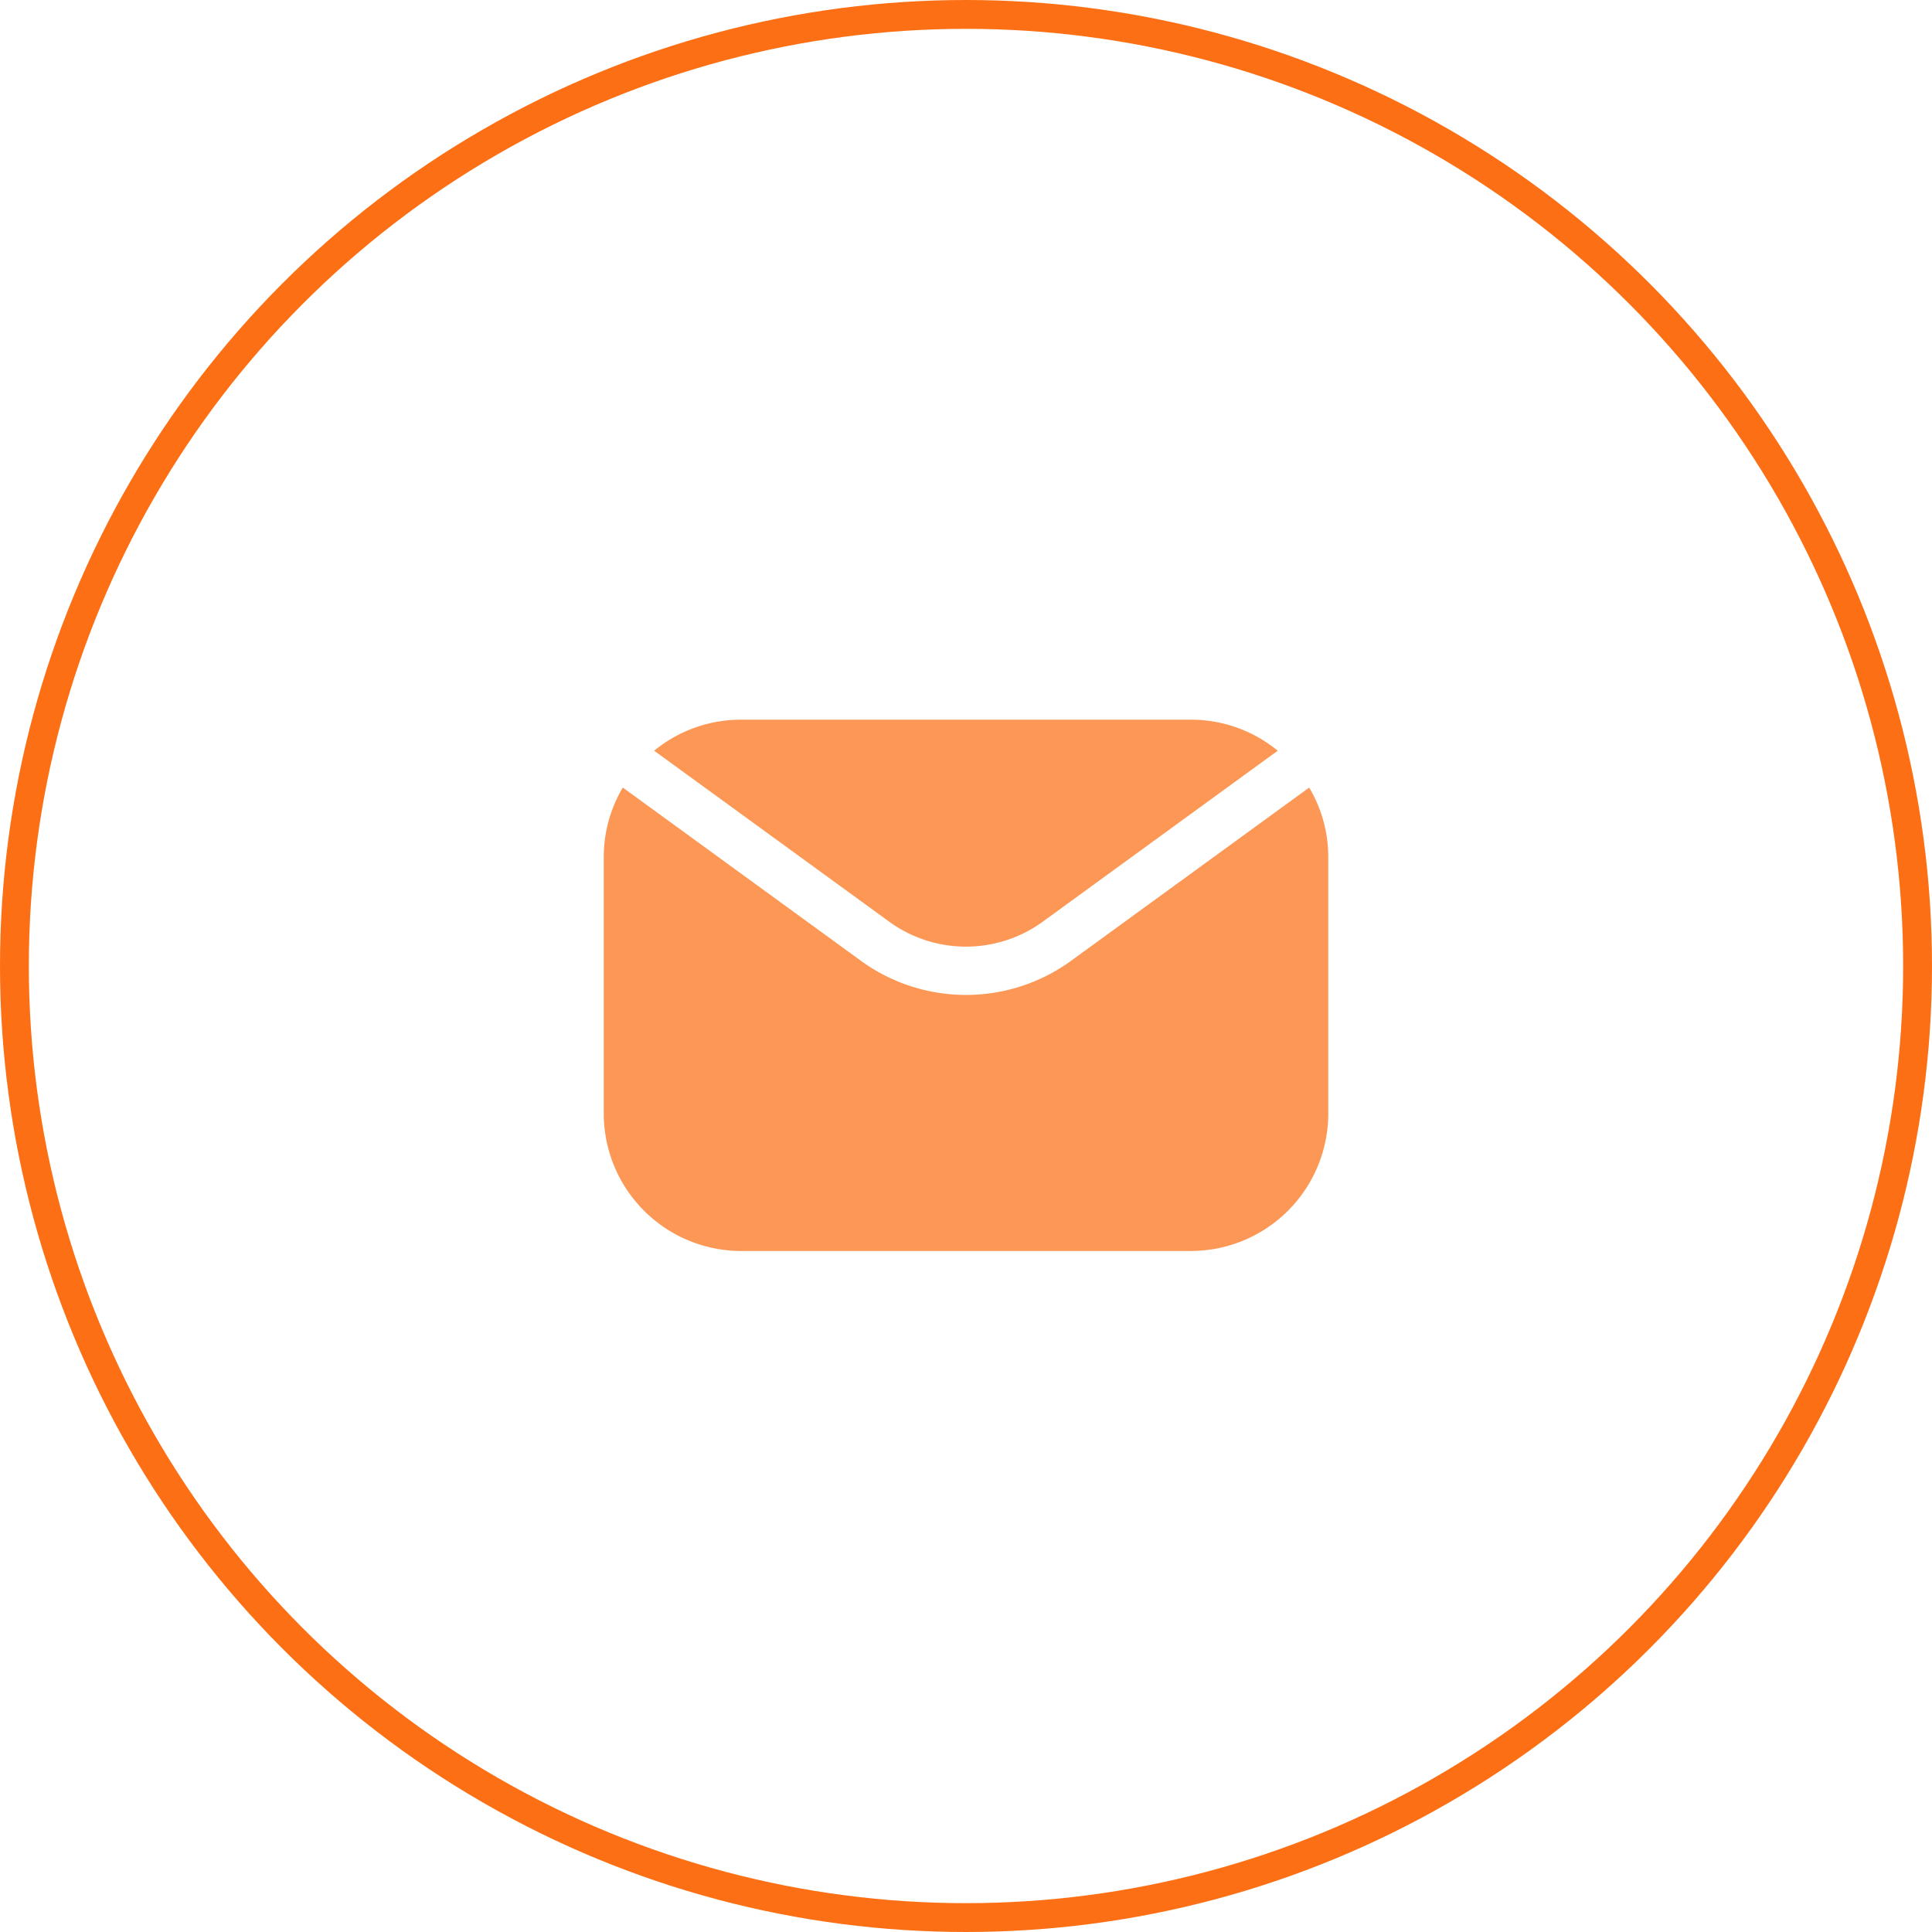
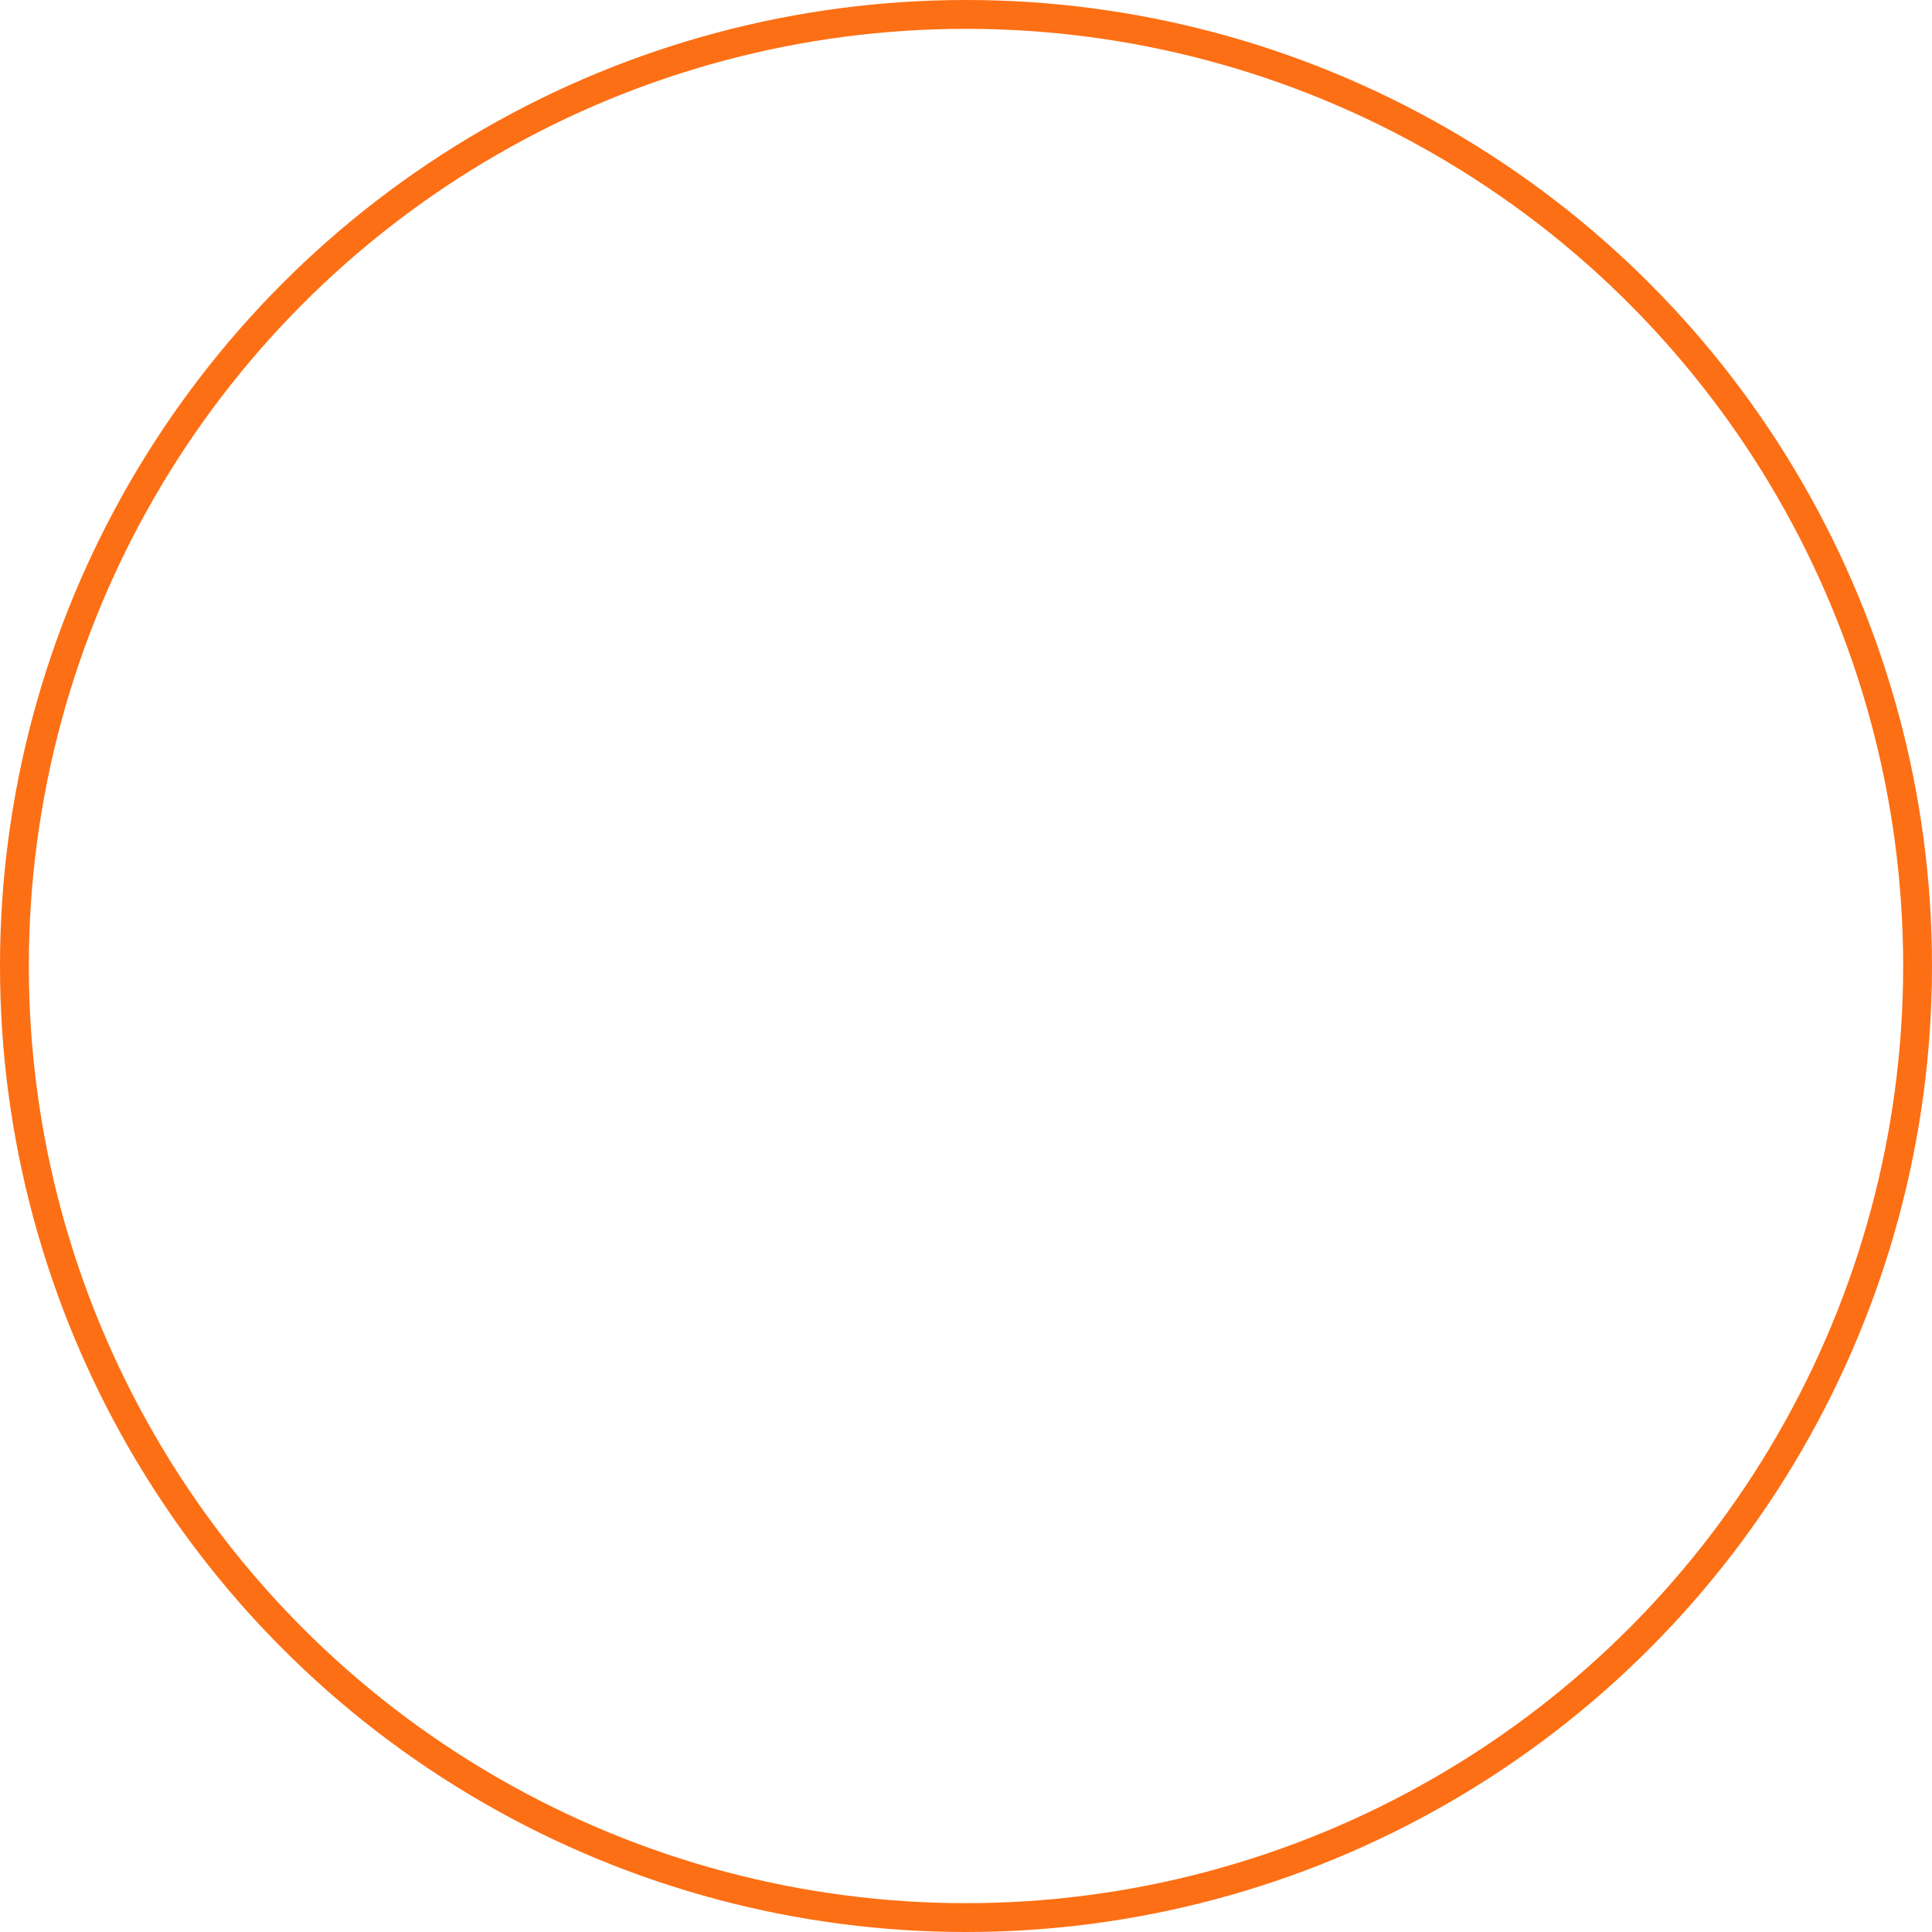
<svg xmlns="http://www.w3.org/2000/svg" width="67" height="67" fill="none">
  <circle cx="33.5" cy="33.5" r="33" stroke="#FD6F14" />
  <g clip-path="url(#a)" fill="#FD9755">
-     <path d="M30.79 31.929a4.532 4.532 0 0 0 5.41.007l8.111-5.902a4.743 4.743 0 0 0-3.012-1.076H25.7a4.744 4.744 0 0 0-3.015 1.076l8.105 5.895Z" />
-     <path d="M37.194 33.283a6.202 6.202 0 0 1-7.398-.007l-8.198-5.965a4.728 4.728 0 0 0-.66 2.409v8.9a4.768 4.768 0 0 0 4.762 4.763h15.6a4.768 4.768 0 0 0 4.763-4.762V29.72c0-.848-.229-1.68-.661-2.408l-8.208 5.971Z" />
-   </g>
+     </g>
  <defs>
    <clipPath id="a">
-       <path fill="#fff" transform="translate(20.1 20.77)" d="M0 0h26.8v26.8H0z" />
-     </clipPath>
+       </clipPath>
  </defs>
</svg>